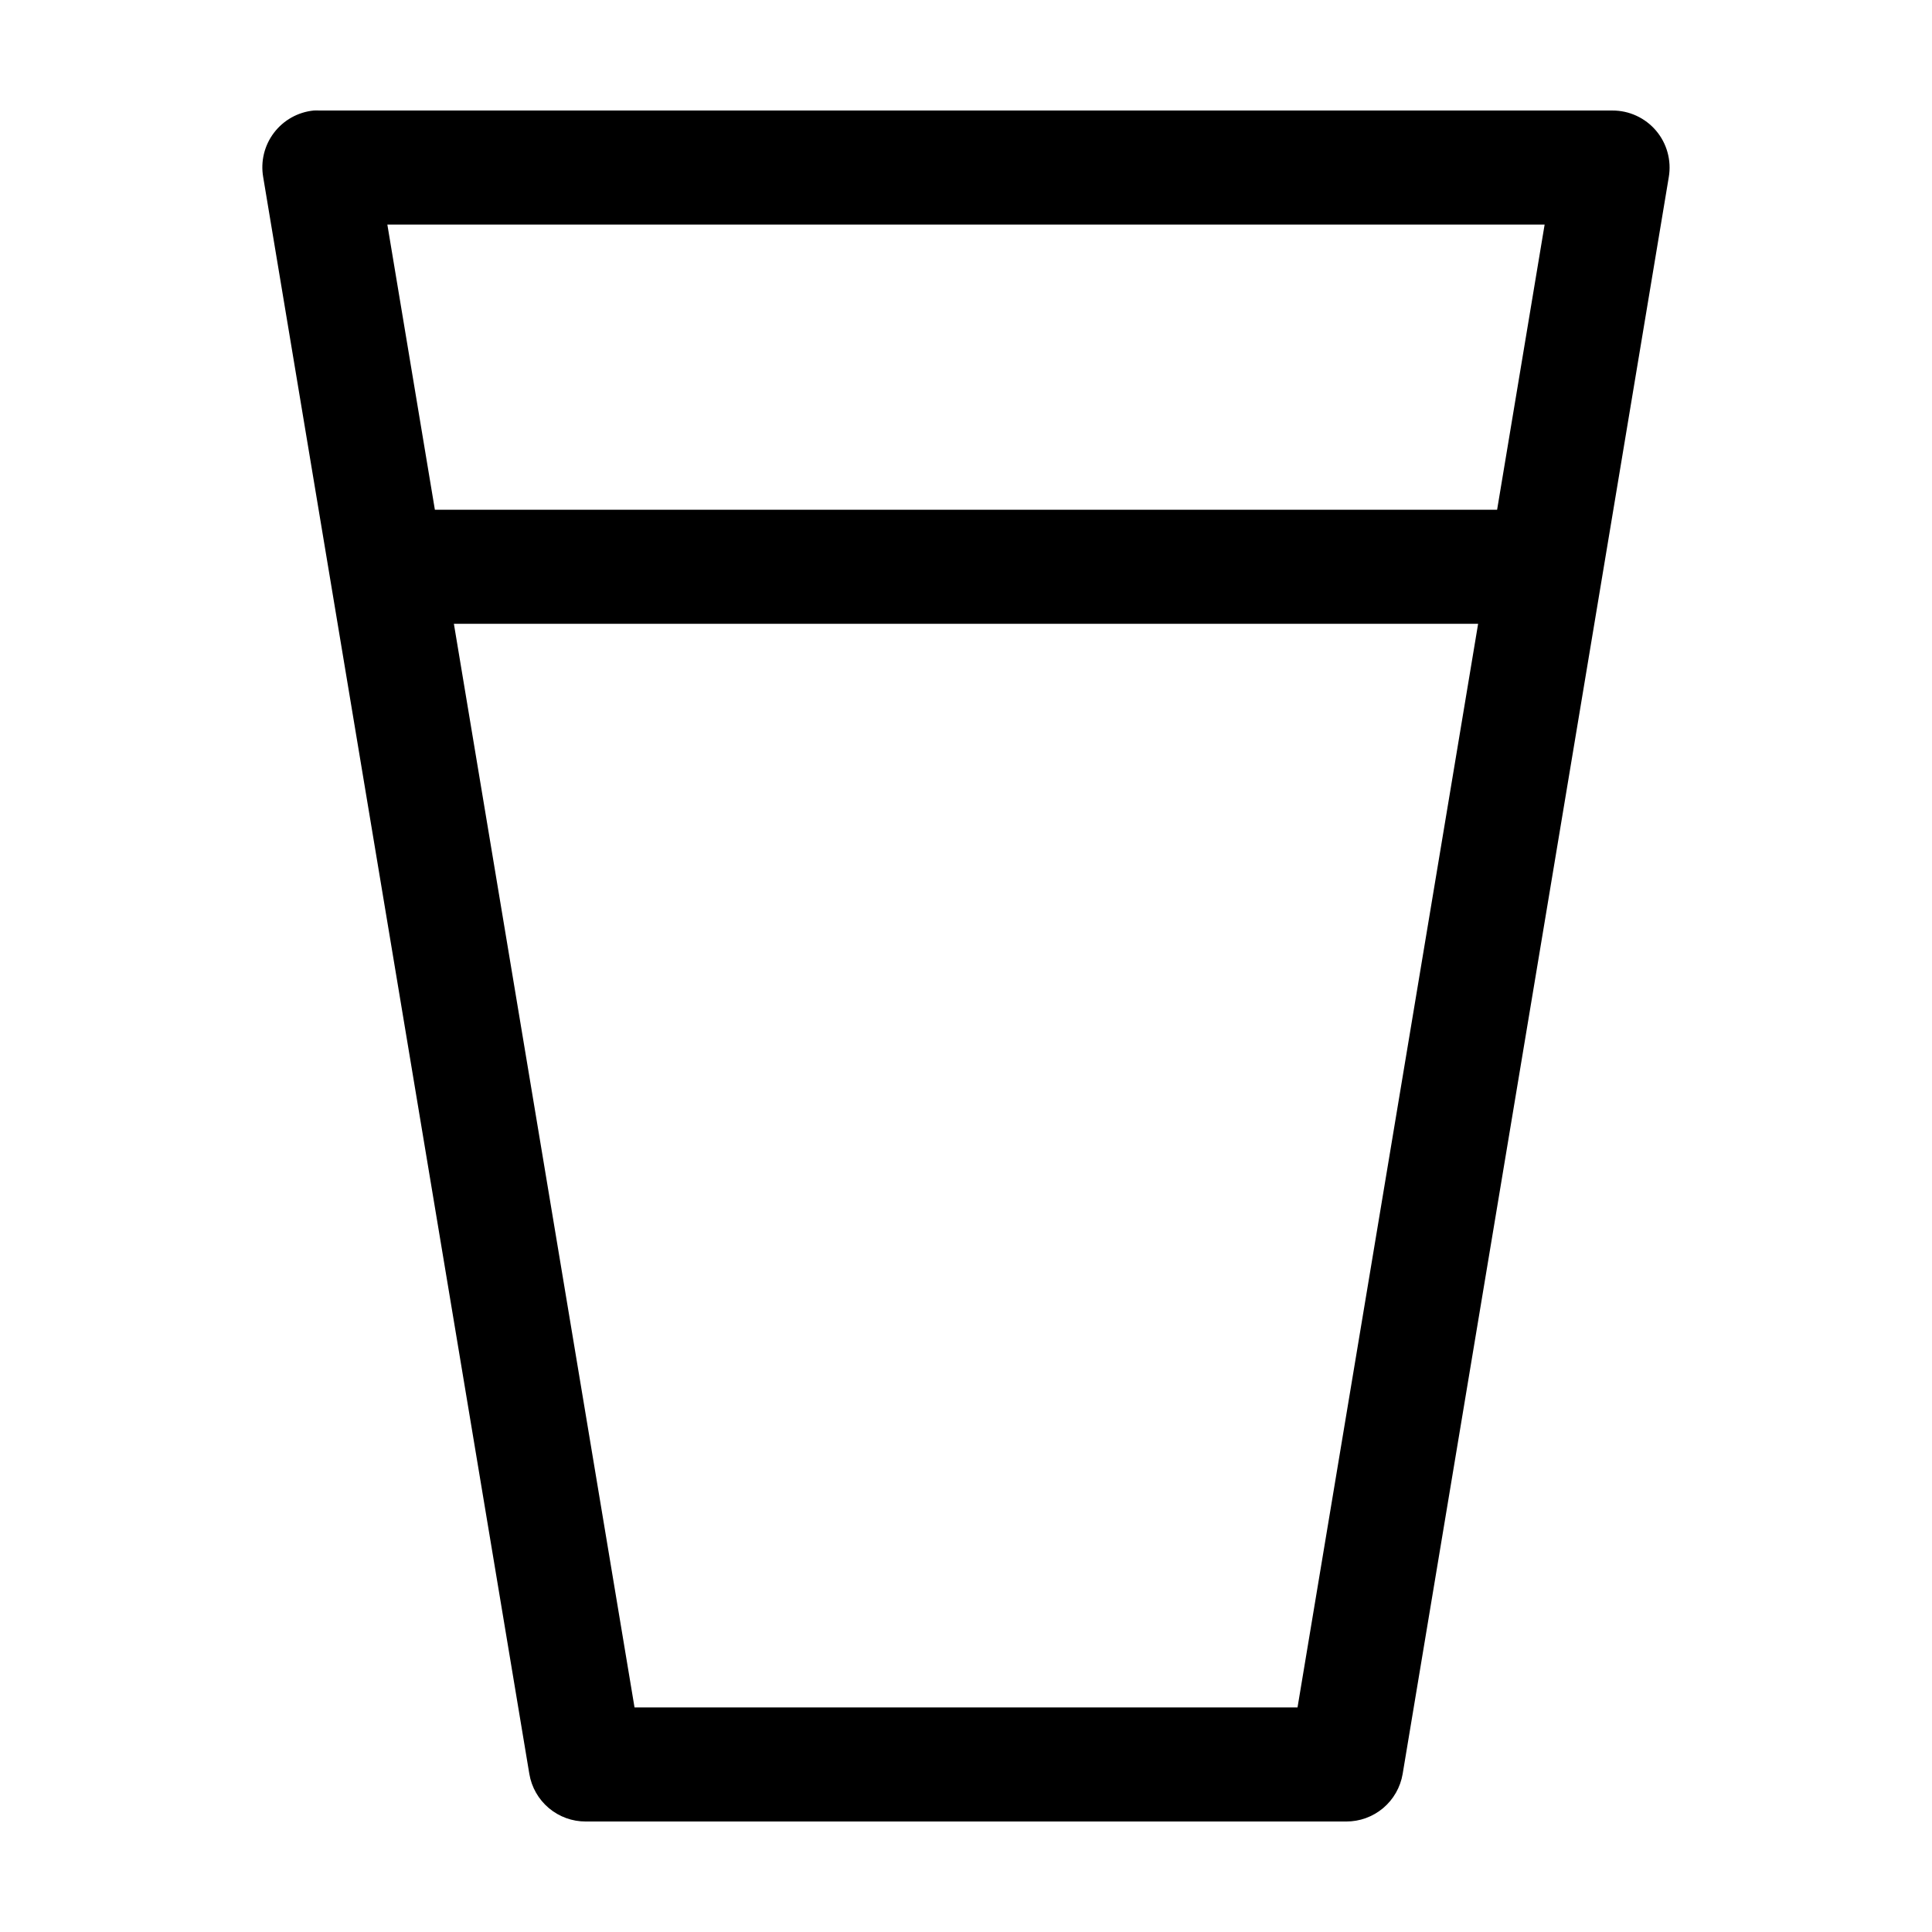
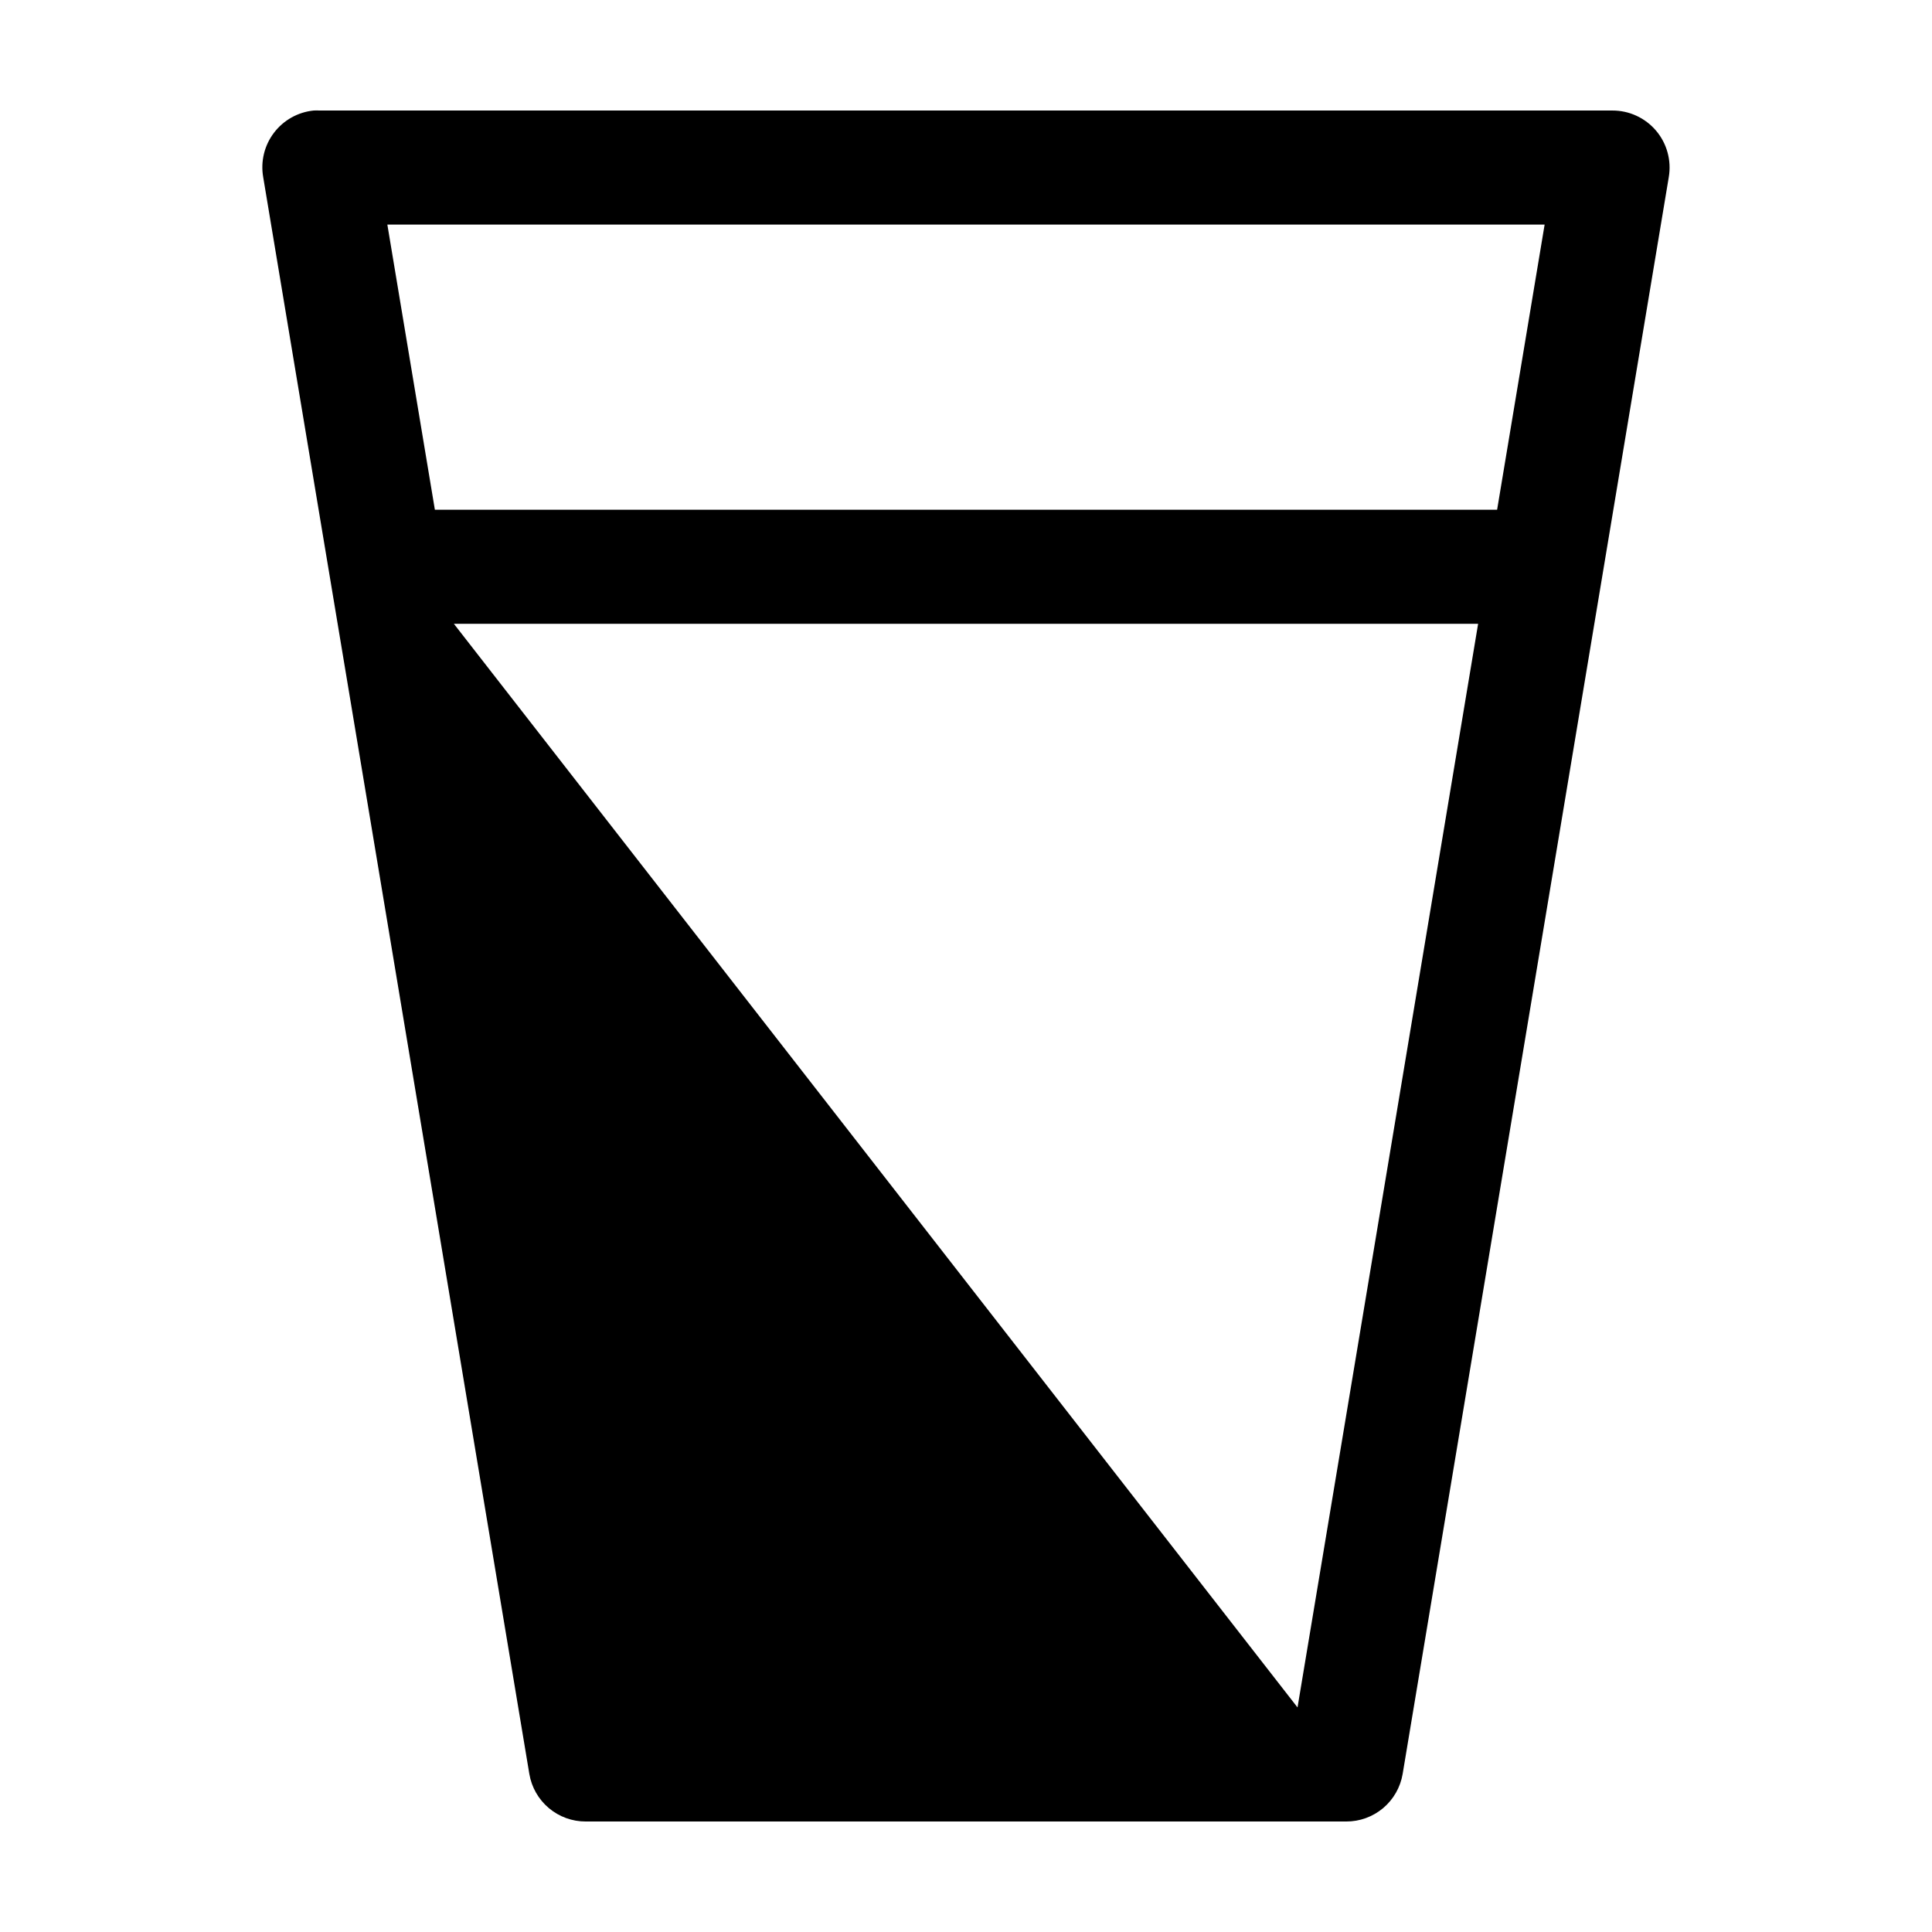
<svg xmlns="http://www.w3.org/2000/svg" fill="#000000" width="800px" height="800px" version="1.1" viewBox="144 144 512 512">
-   <path d="m227.13 173.29c-4.18 0.418-7.992 2.555-10.531 5.902-2.539 3.344-3.57 7.594-2.852 11.73l70.535 423.2c0.594 3.531 2.426 6.734 5.168 9.043 2.738 2.305 6.207 3.566 9.789 3.551h201.52c3.578 0.016 7.047-1.246 9.789-3.551 2.738-2.309 4.57-5.512 5.168-9.043l70.531-423.2c0.742-4.394-0.492-8.895-3.375-12.297-2.887-3.398-7.125-5.352-11.582-5.336h-342.59c-0.523-0.027-1.051-0.027-1.574 0zm19.523 30.227h306.69l-12.594 75.574h-281.5zm17.633 105.8h271.43l-47.859 287.17h-175.7z" />
+   <path d="m227.13 173.29c-4.18 0.418-7.992 2.555-10.531 5.902-2.539 3.344-3.57 7.594-2.852 11.73l70.535 423.2c0.594 3.531 2.426 6.734 5.168 9.043 2.738 2.305 6.207 3.566 9.789 3.551h201.52c3.578 0.016 7.047-1.246 9.789-3.551 2.738-2.309 4.57-5.512 5.168-9.043l70.531-423.2c0.742-4.394-0.492-8.895-3.375-12.297-2.887-3.398-7.125-5.352-11.582-5.336h-342.59c-0.523-0.027-1.051-0.027-1.574 0zm19.523 30.227h306.69l-12.594 75.574h-281.5zm17.633 105.8h271.43l-47.859 287.17z" />
</svg>